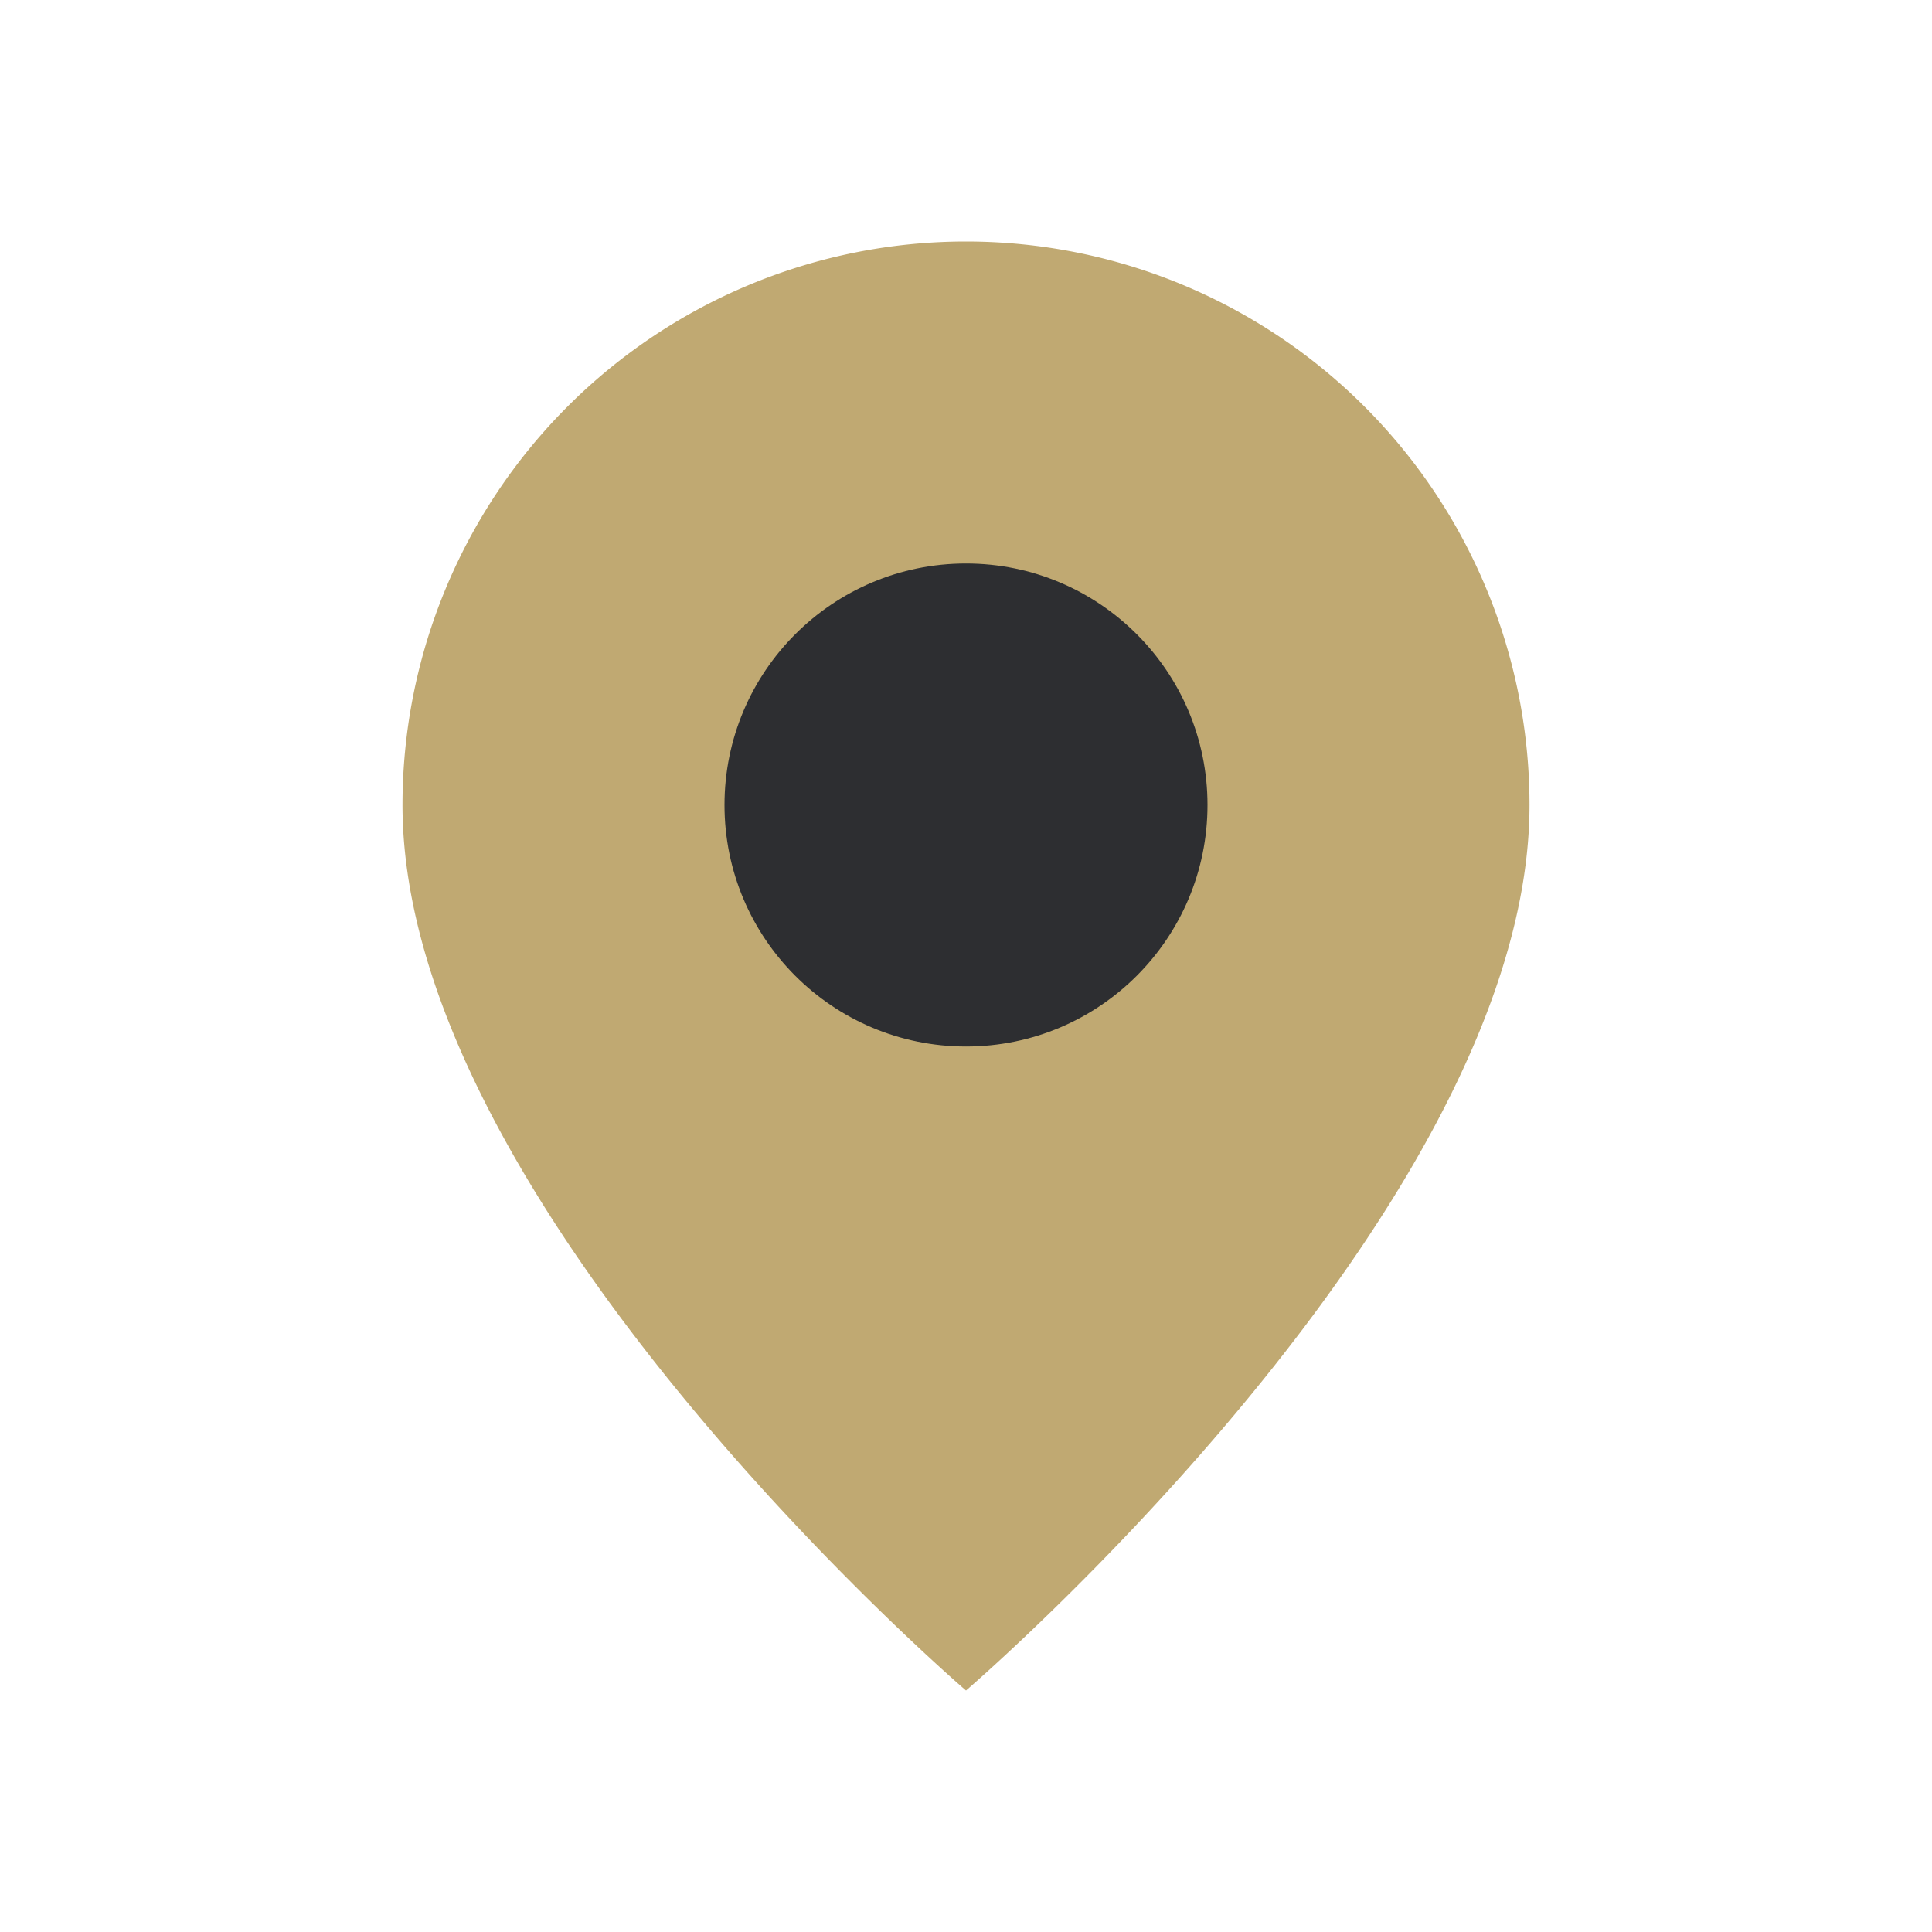
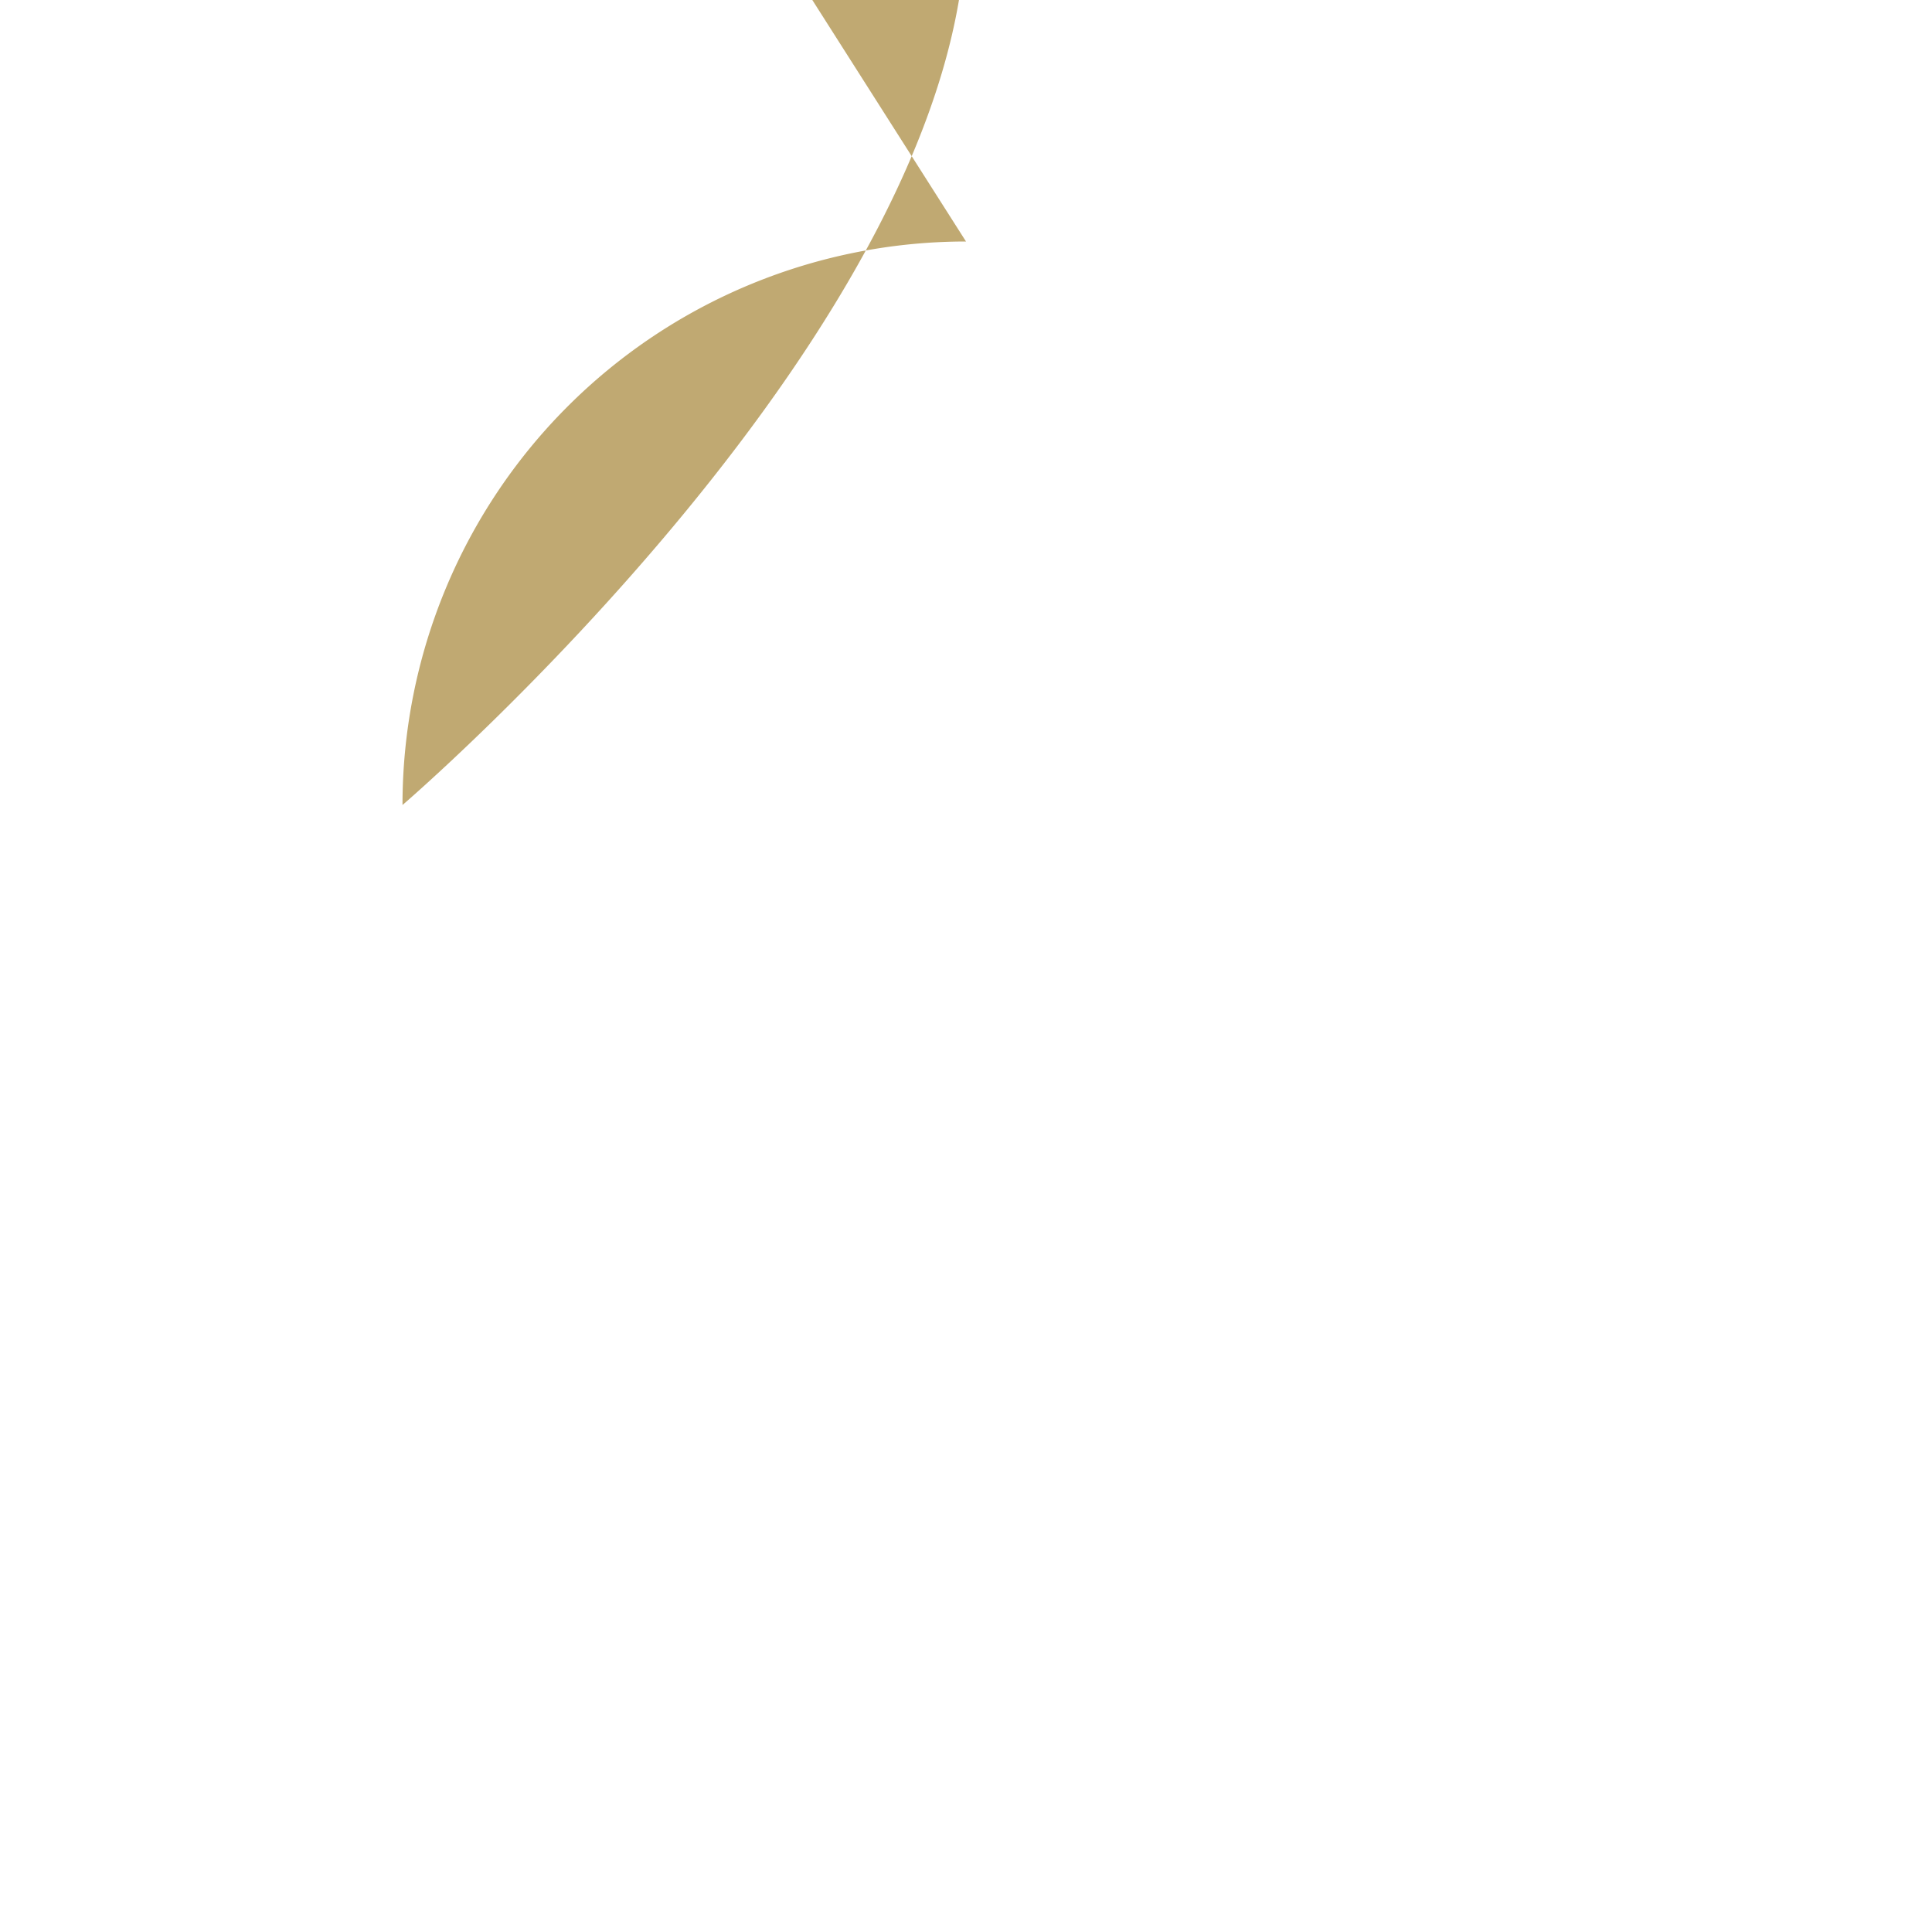
<svg xmlns="http://www.w3.org/2000/svg" width="24" height="24" viewBox="0 0 24 24">
-   <path d="M12 3a7 7 0 0 0-7 7c0 5 7 11 7 11s7-6 7-11a7 7 0 0 0-7-7z" fill="#C0A972" />
-   <circle cx="12" cy="10" r="3" fill="#2D2E31" />
+   <path d="M12 3a7 7 0 0 0-7 7s7-6 7-11a7 7 0 0 0-7-7z" fill="#C0A972" />
</svg>